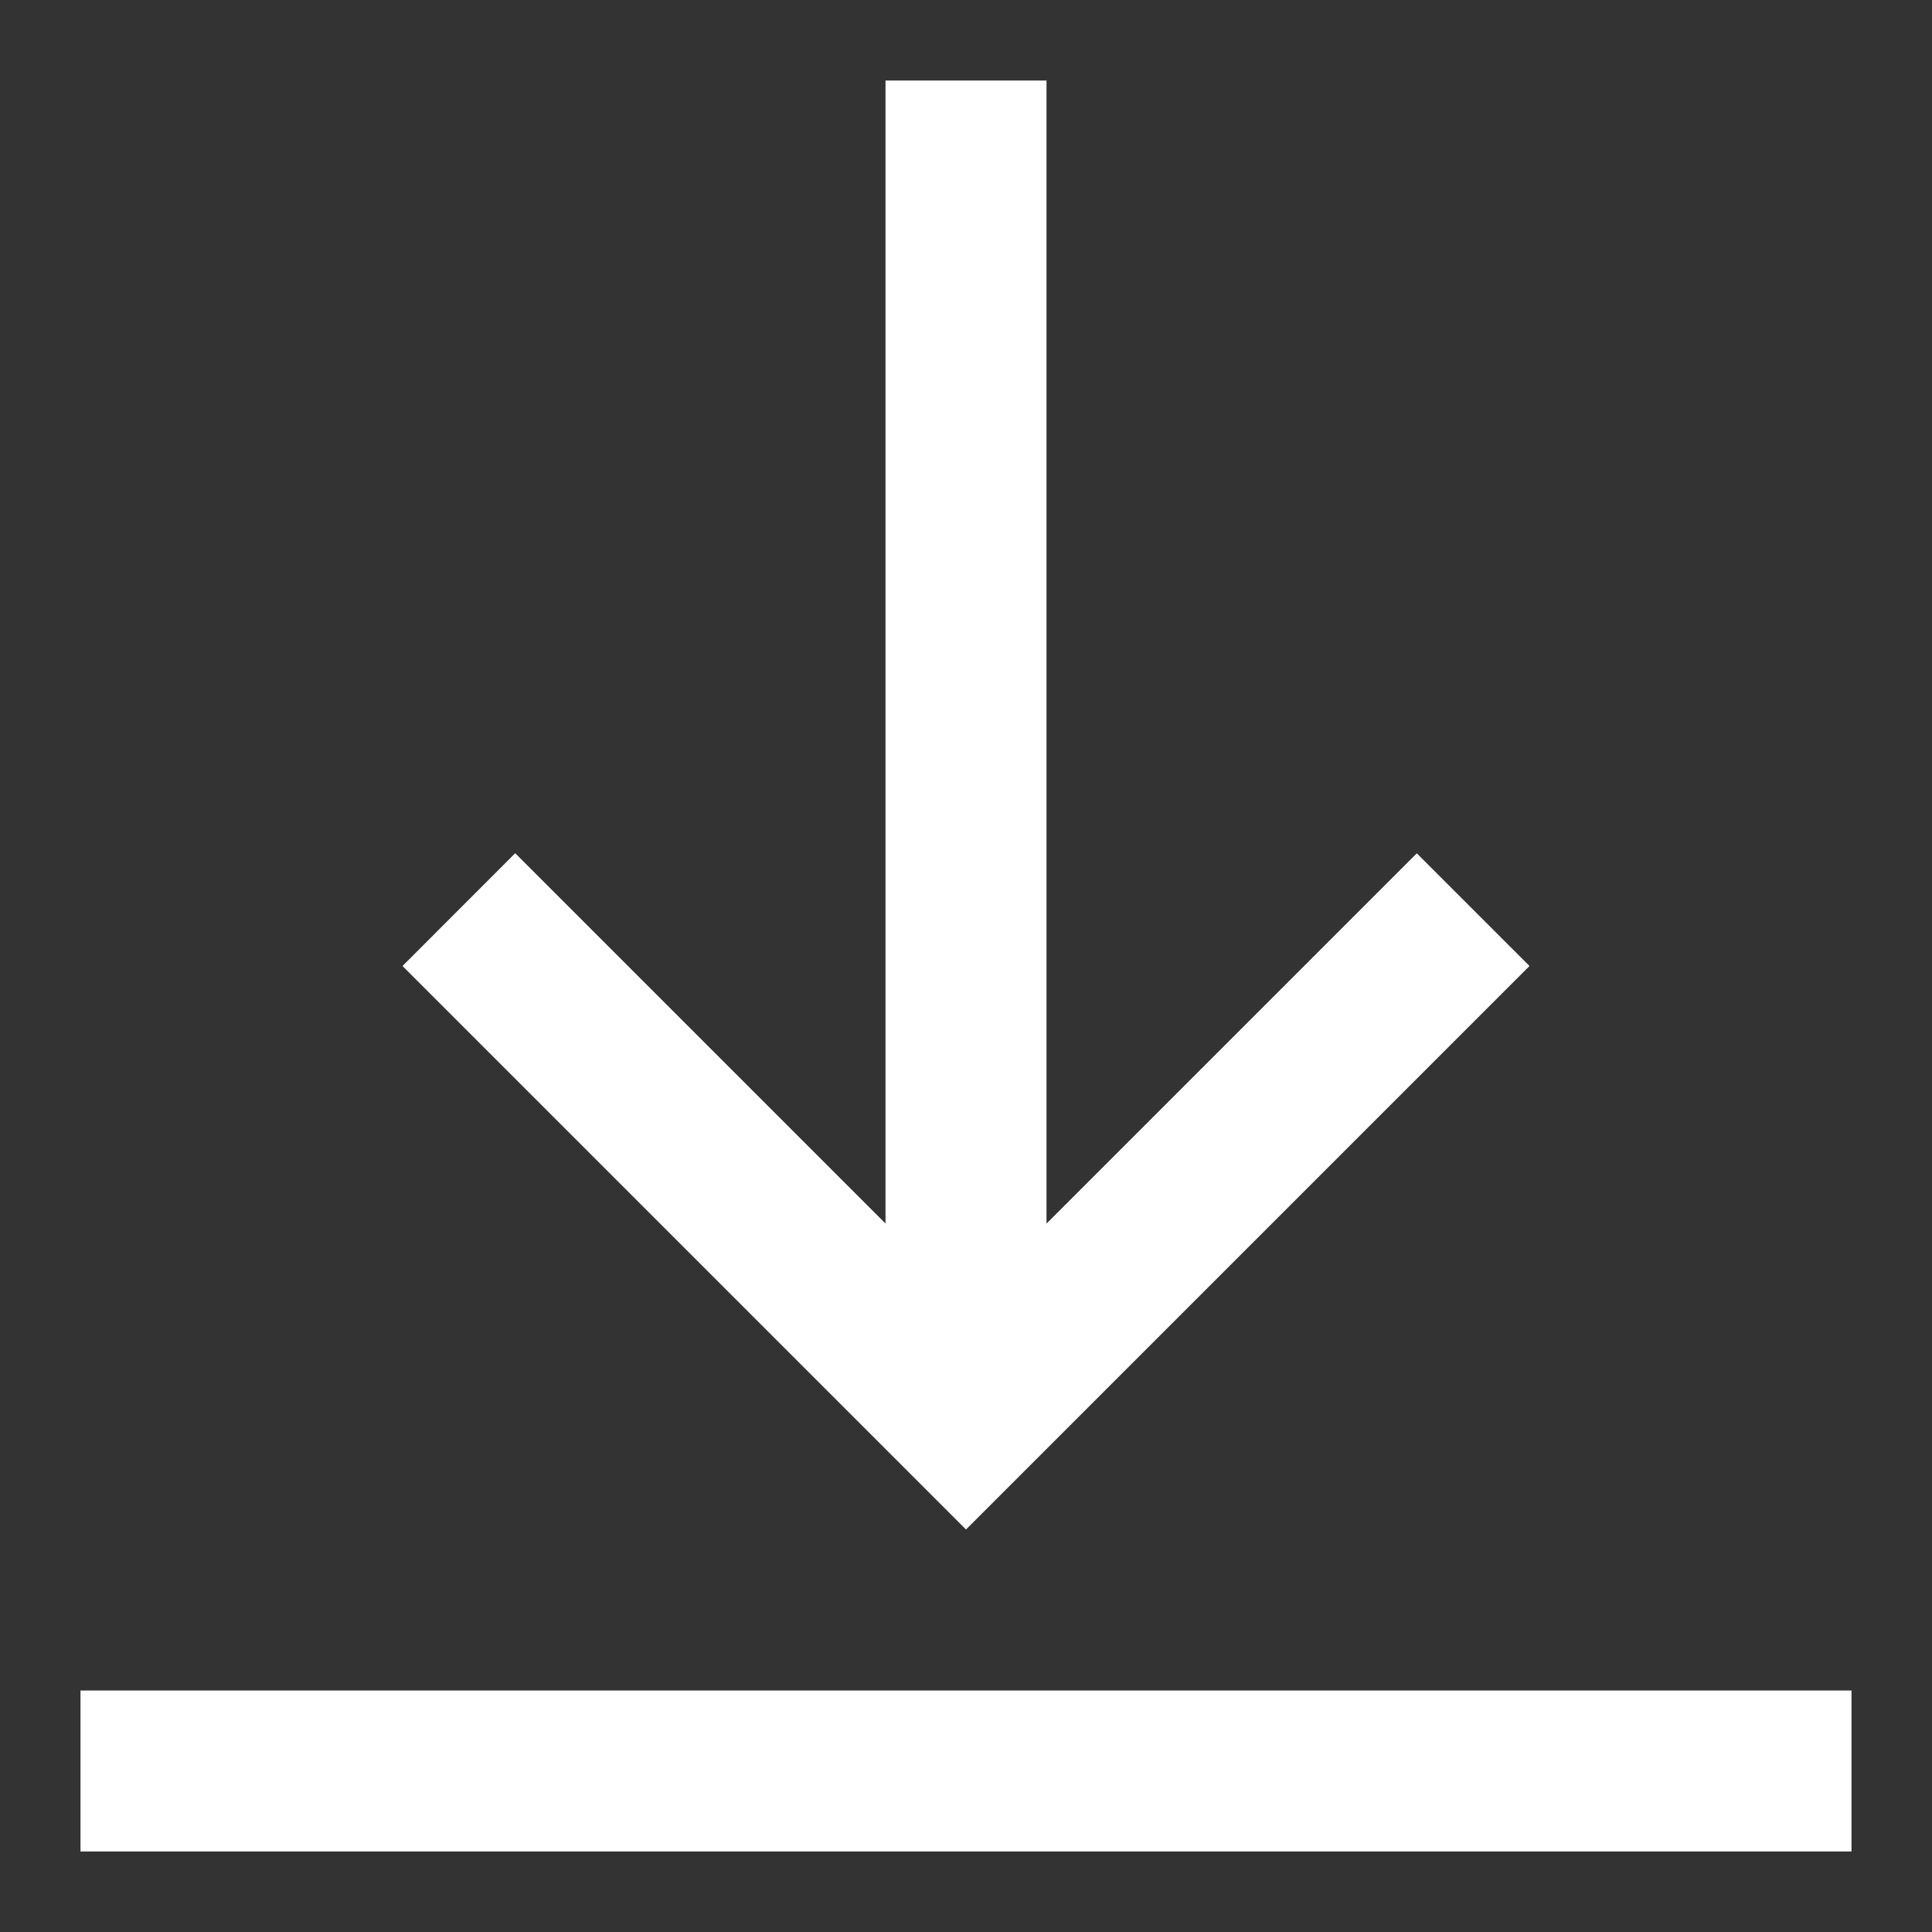
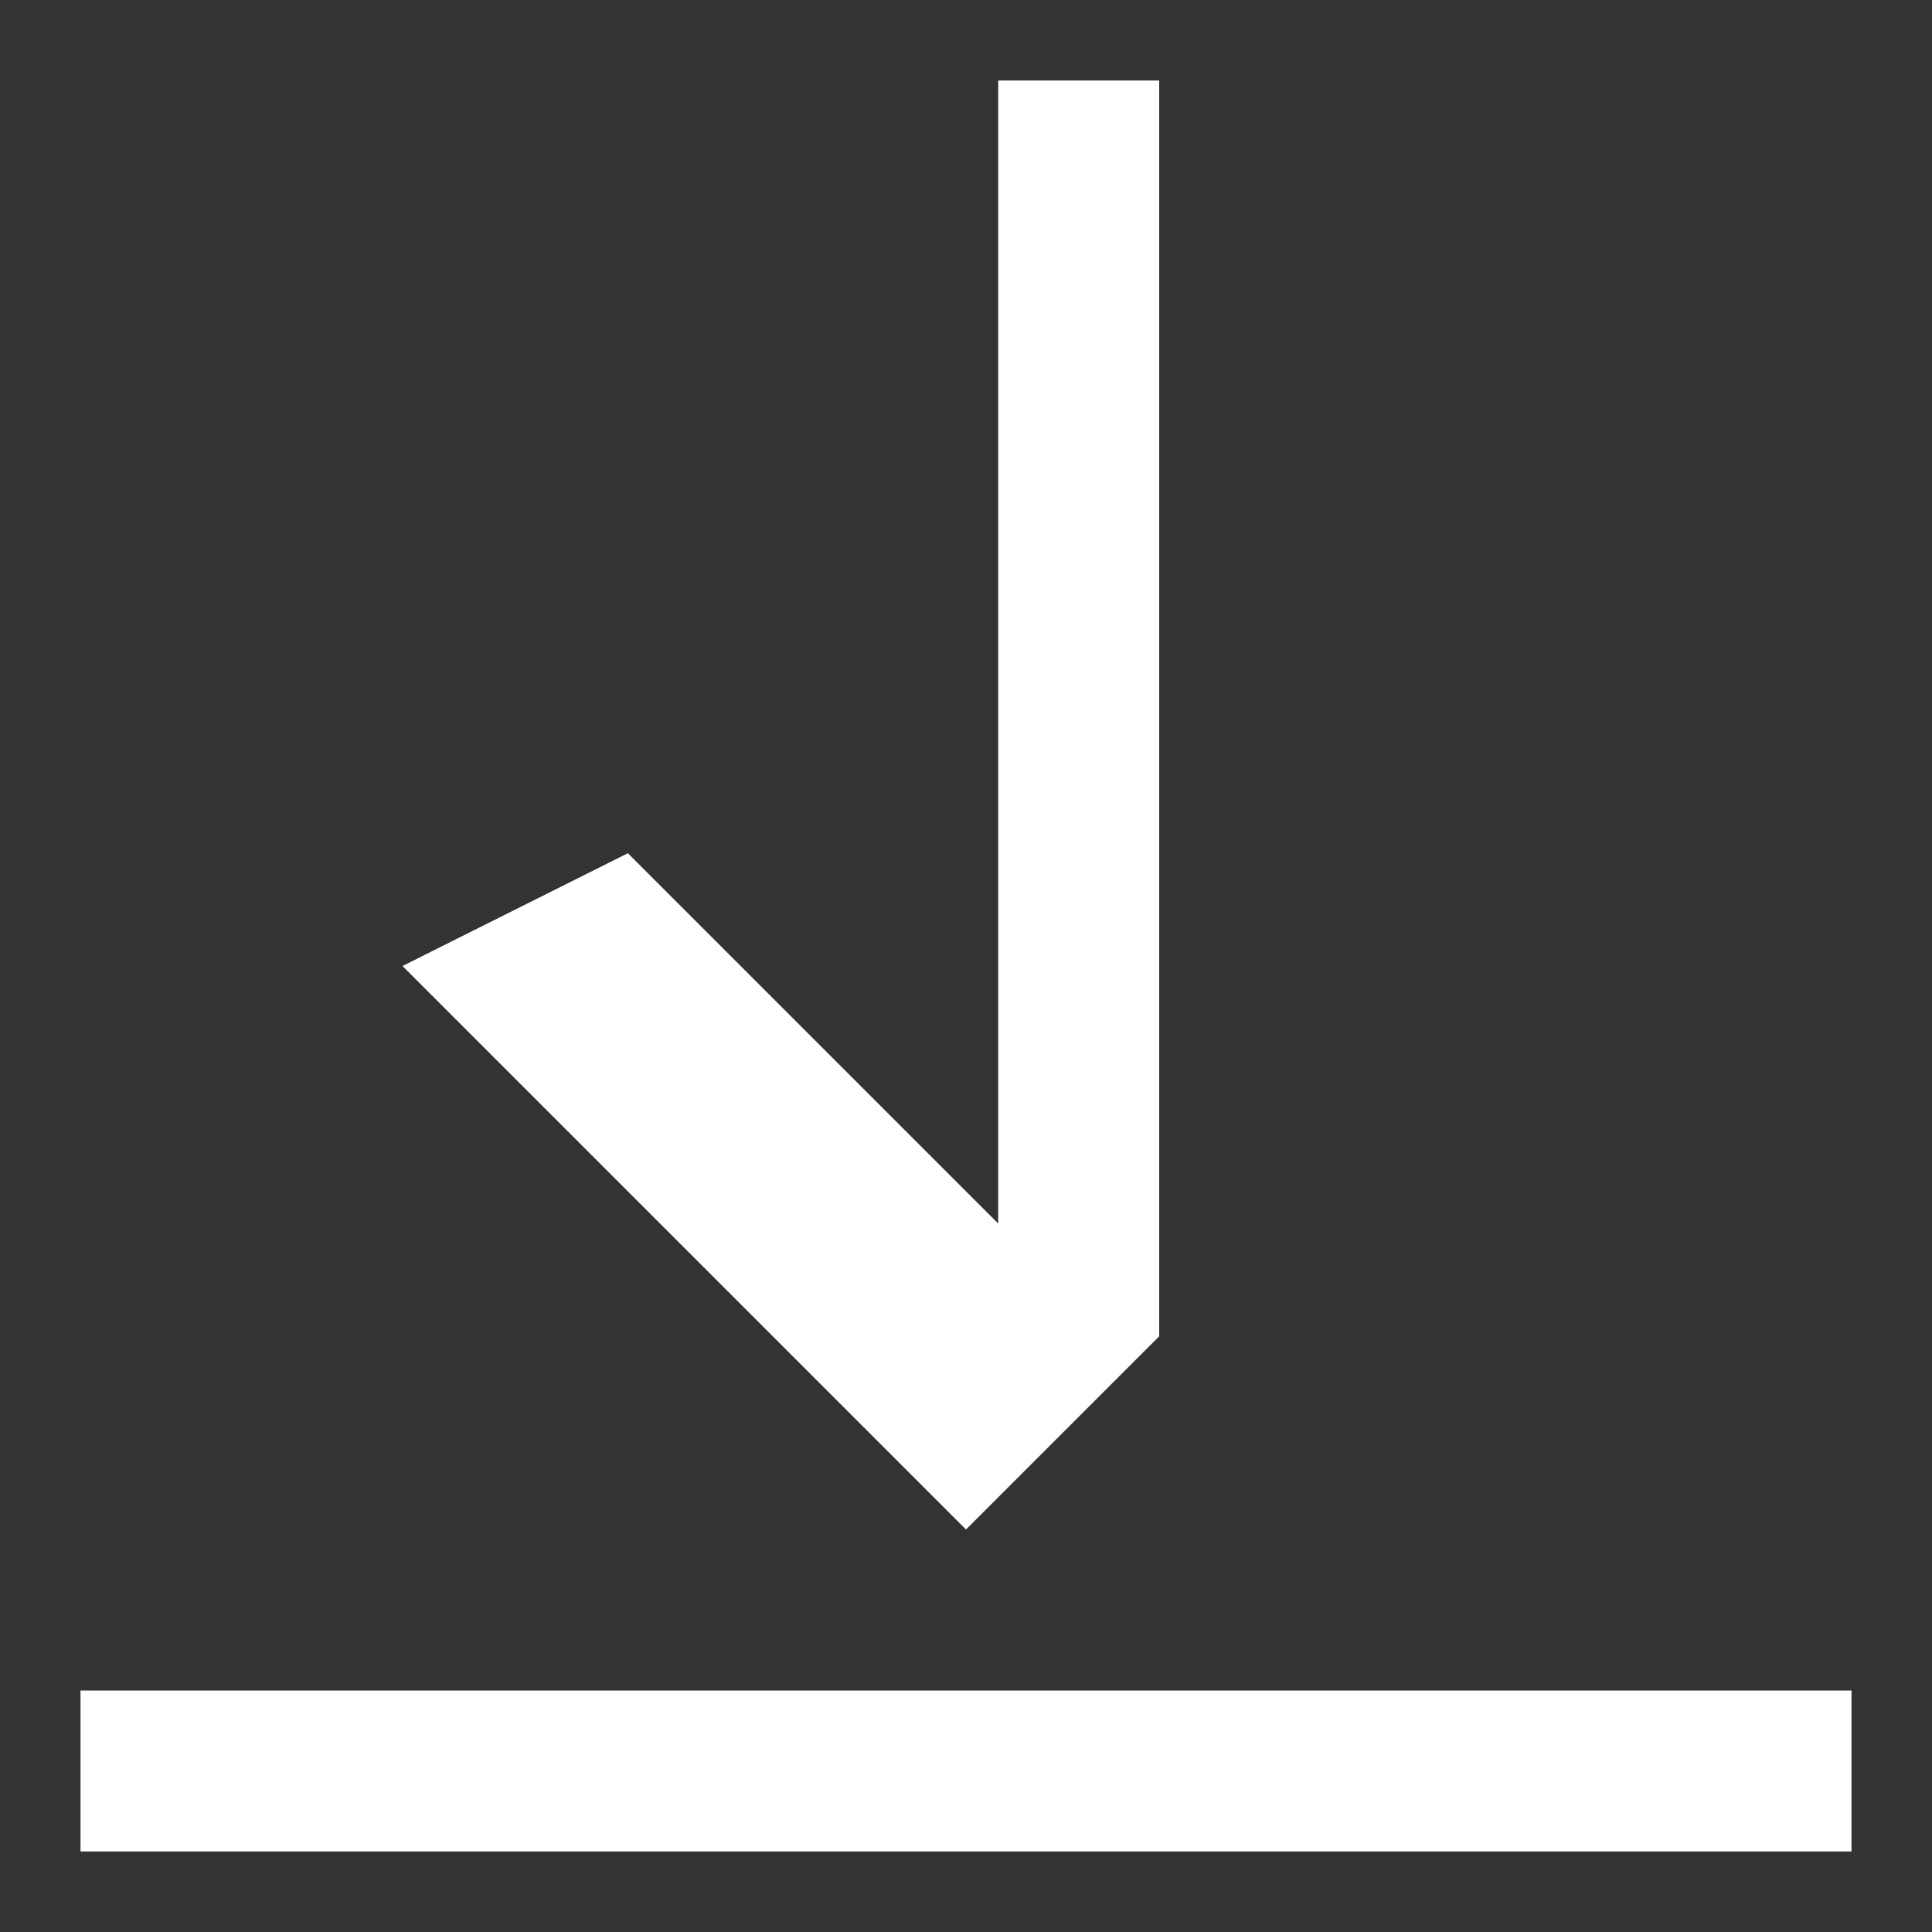
<svg xmlns="http://www.w3.org/2000/svg" version="1.1" id="Layer_1" x="0px" y="0px" viewBox="0 0 24 24" xml:space="preserve" style="fill: rgb(255, 255, 255);">
  <rect x="0" y="0" width="24" height="24" fill="#333333" stroke="none" />
-   <path d="M1,21v2h22v-2H1z M19,12l-1.4-1.4l-4.6,4.6V1h-2v14.199l-4.6-4.6L5,12l7,7L19,12z" />
+   <path d="M1,21v2h22v-2H1z M19,12l-4.6,4.6V1h-2v14.199l-4.6-4.6L5,12l7,7L19,12z" />
</svg>